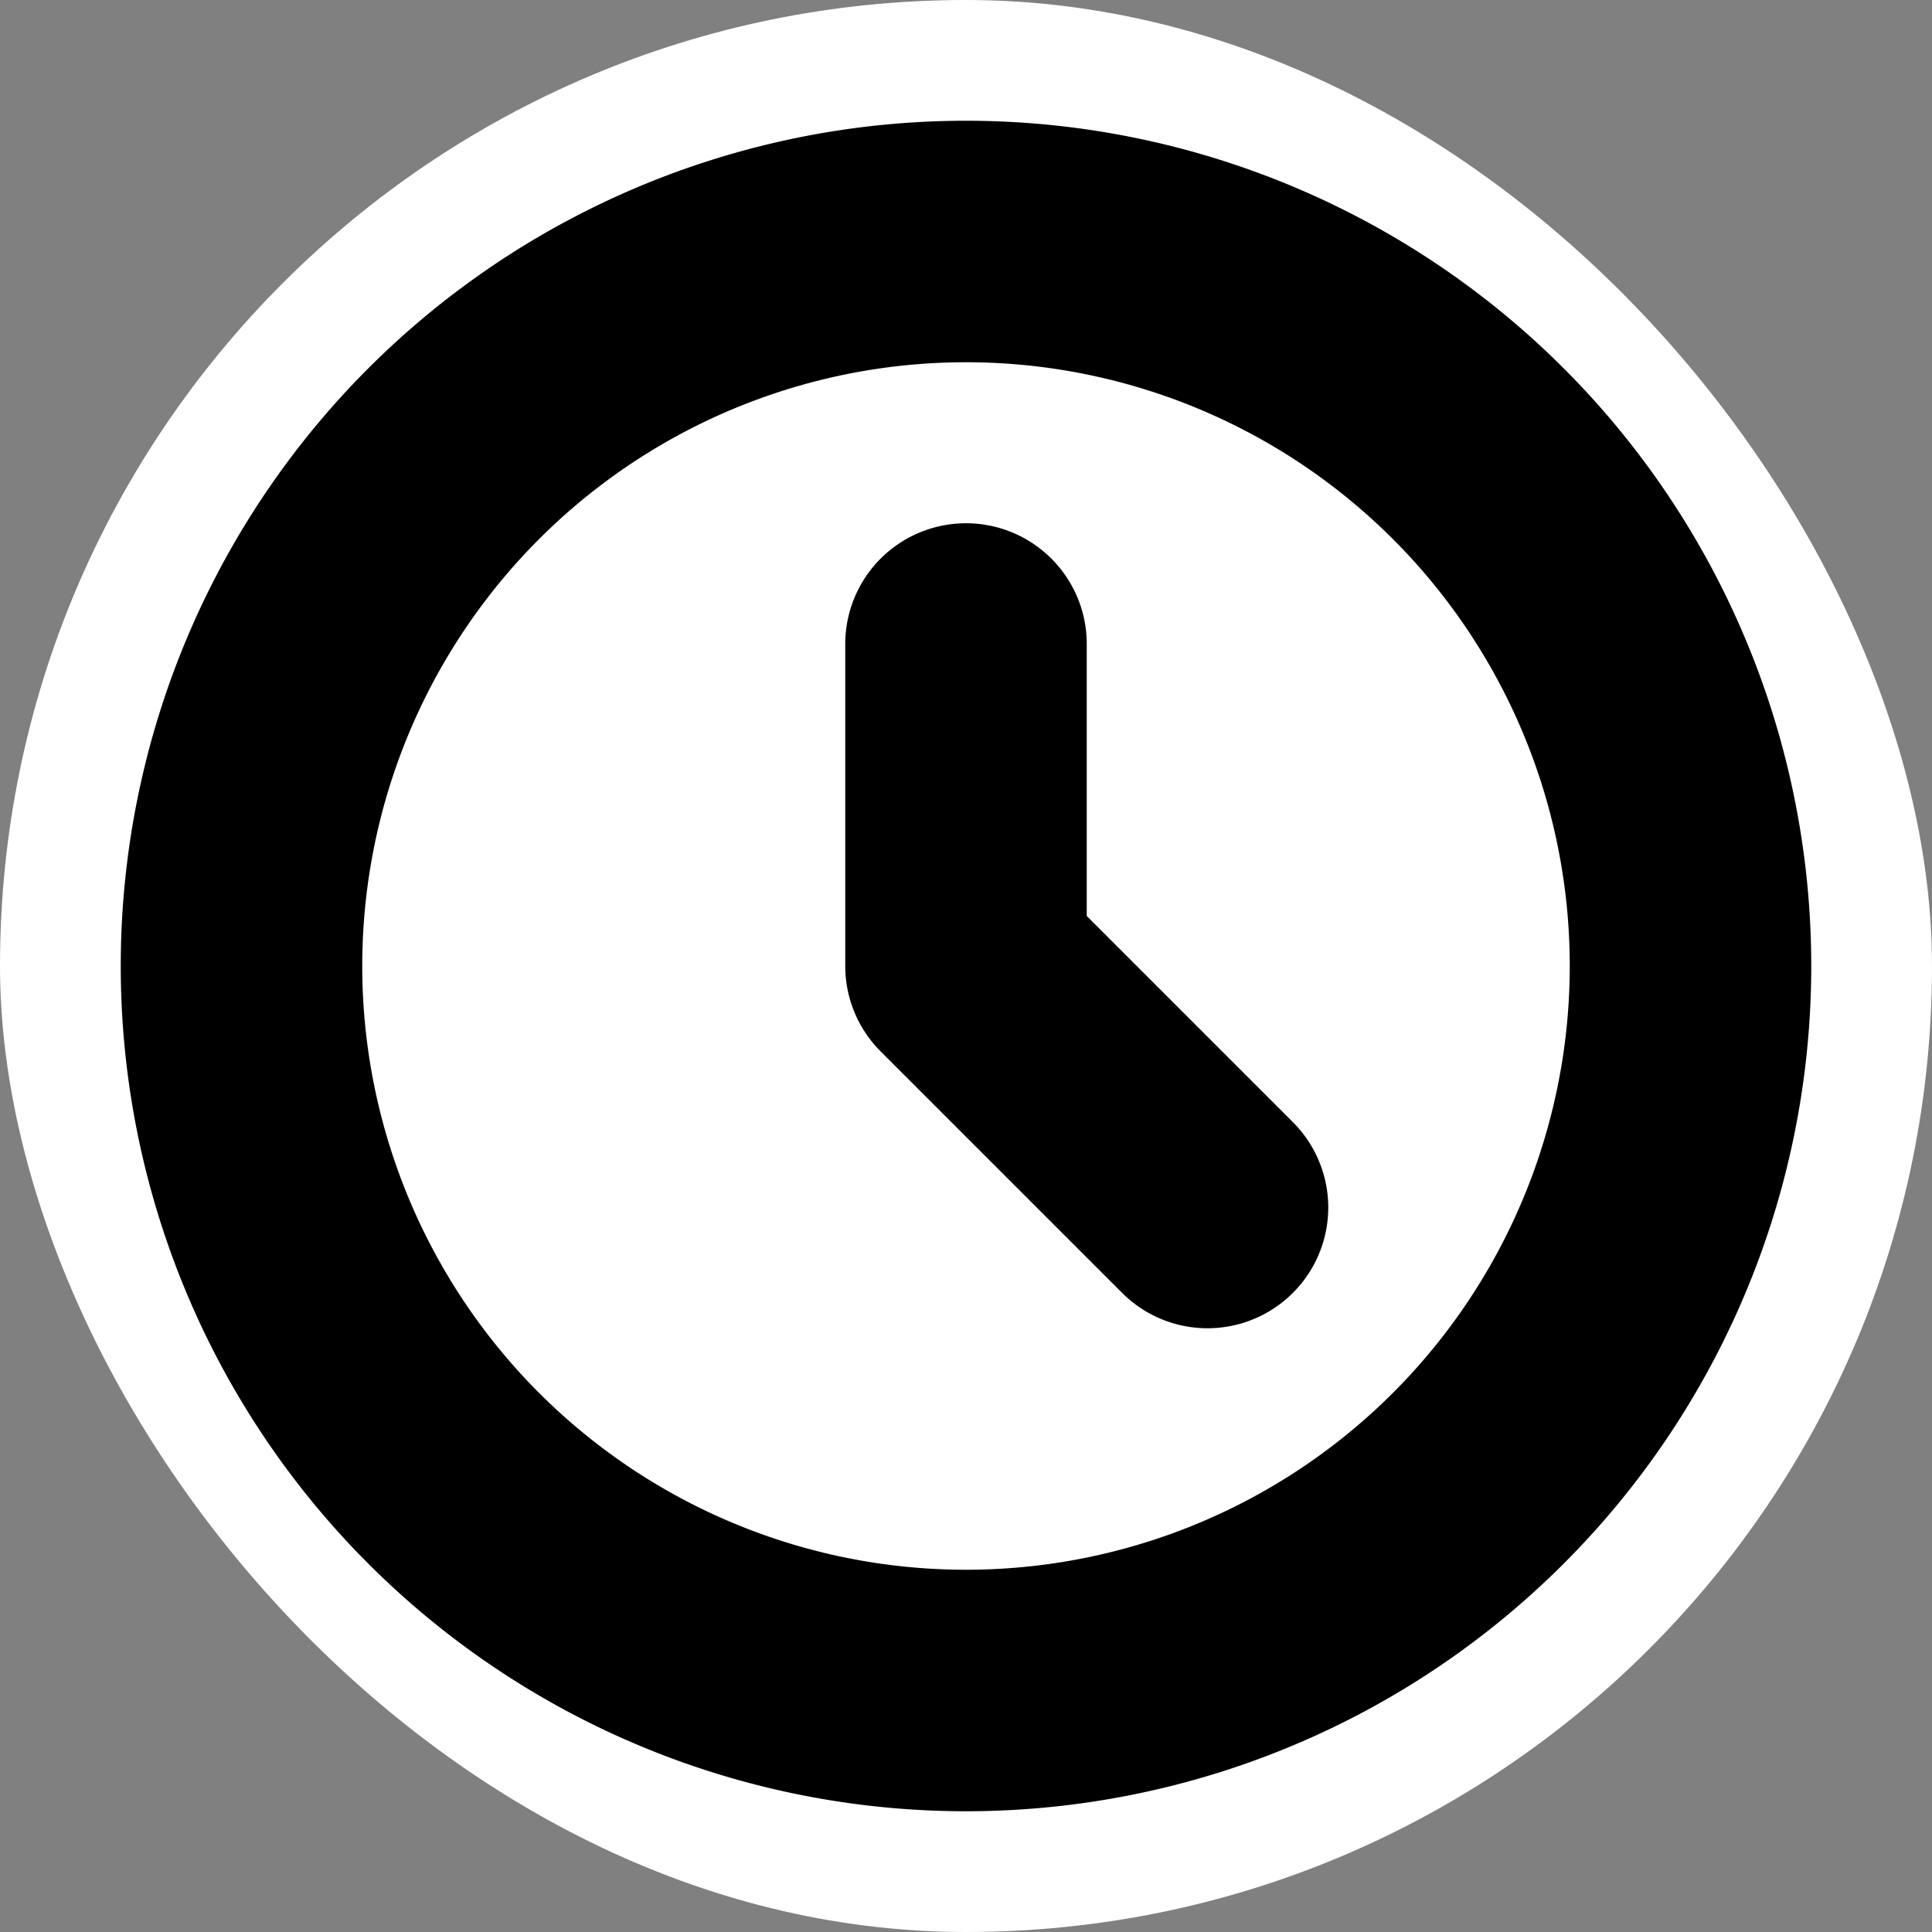
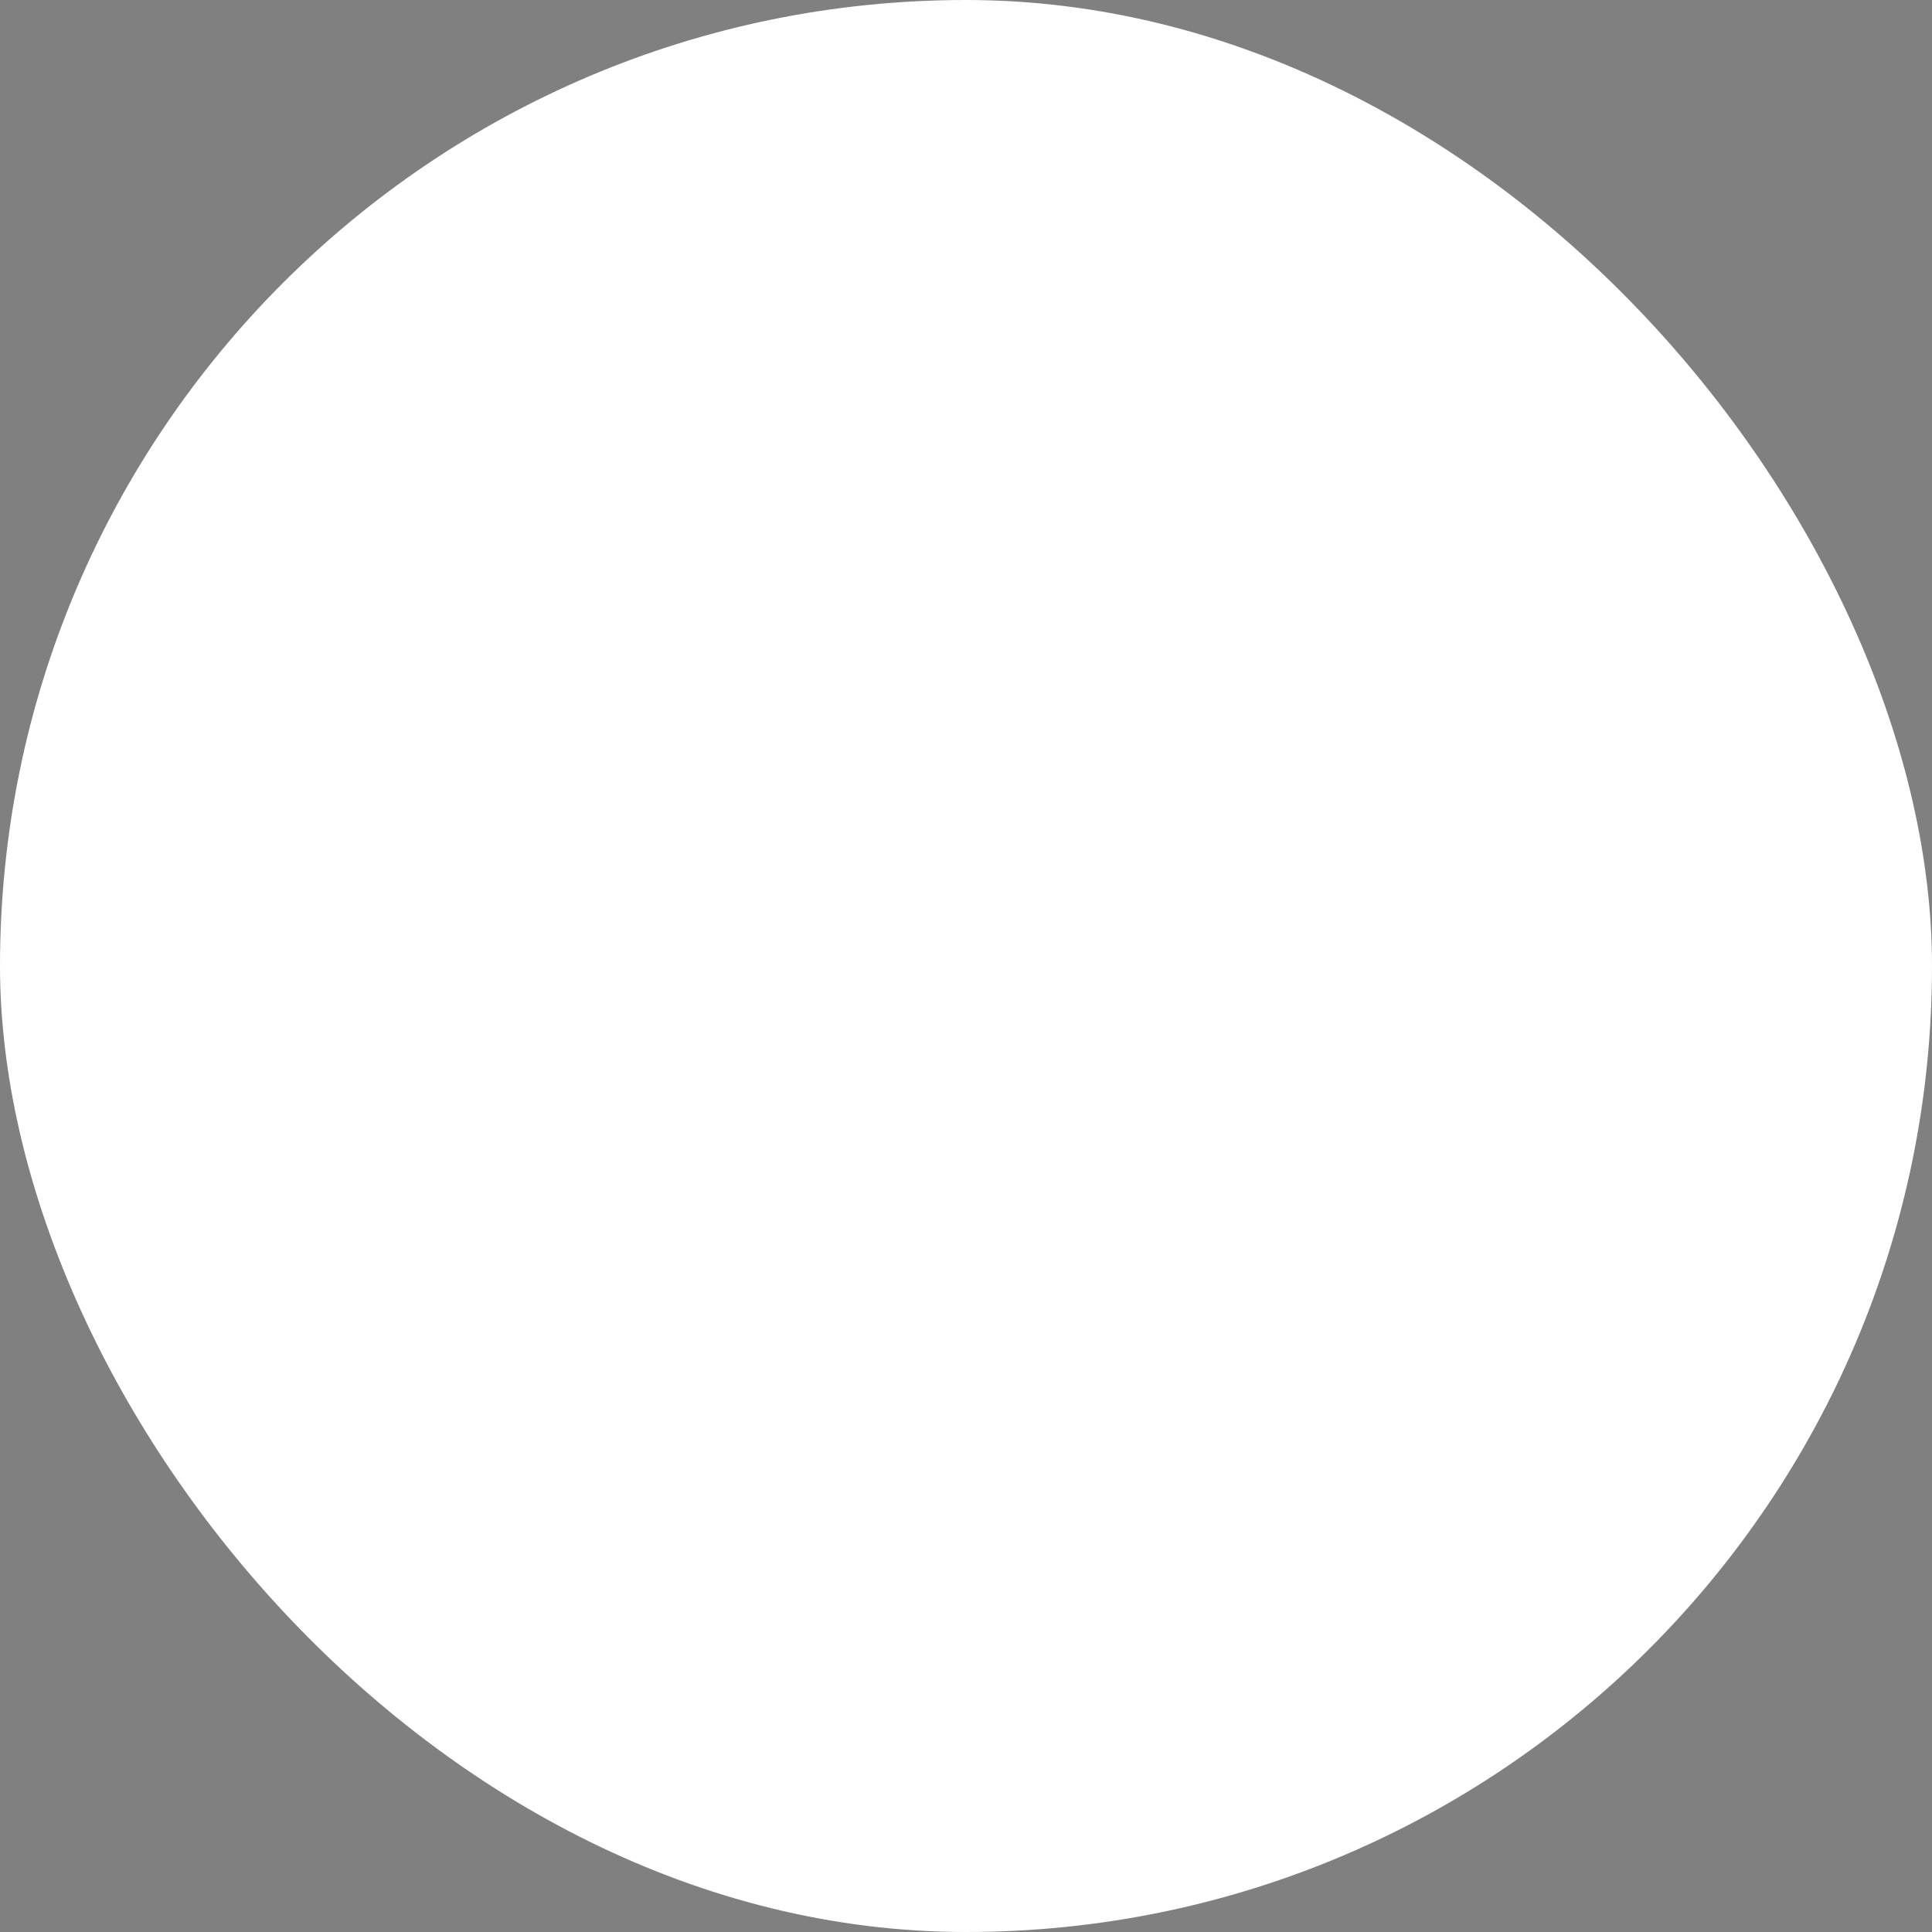
<svg xmlns="http://www.w3.org/2000/svg" class="w-6 h-6" fill="none" stroke="currentColor" viewBox="0 0 24 24">
  <rect x="0" y="0" width="24" height="24" fill="#808080" stroke="none" />
  <rect width="24" height="24" stroke="none" fill="white" rx="12" />
-   <path stroke-linecap="round" stroke-linejoin="round" stroke-width="3" d="M12 8v4l3 3m6-3a9 9 0 11-18 0 9 9 0 0118 0z" />
</svg>